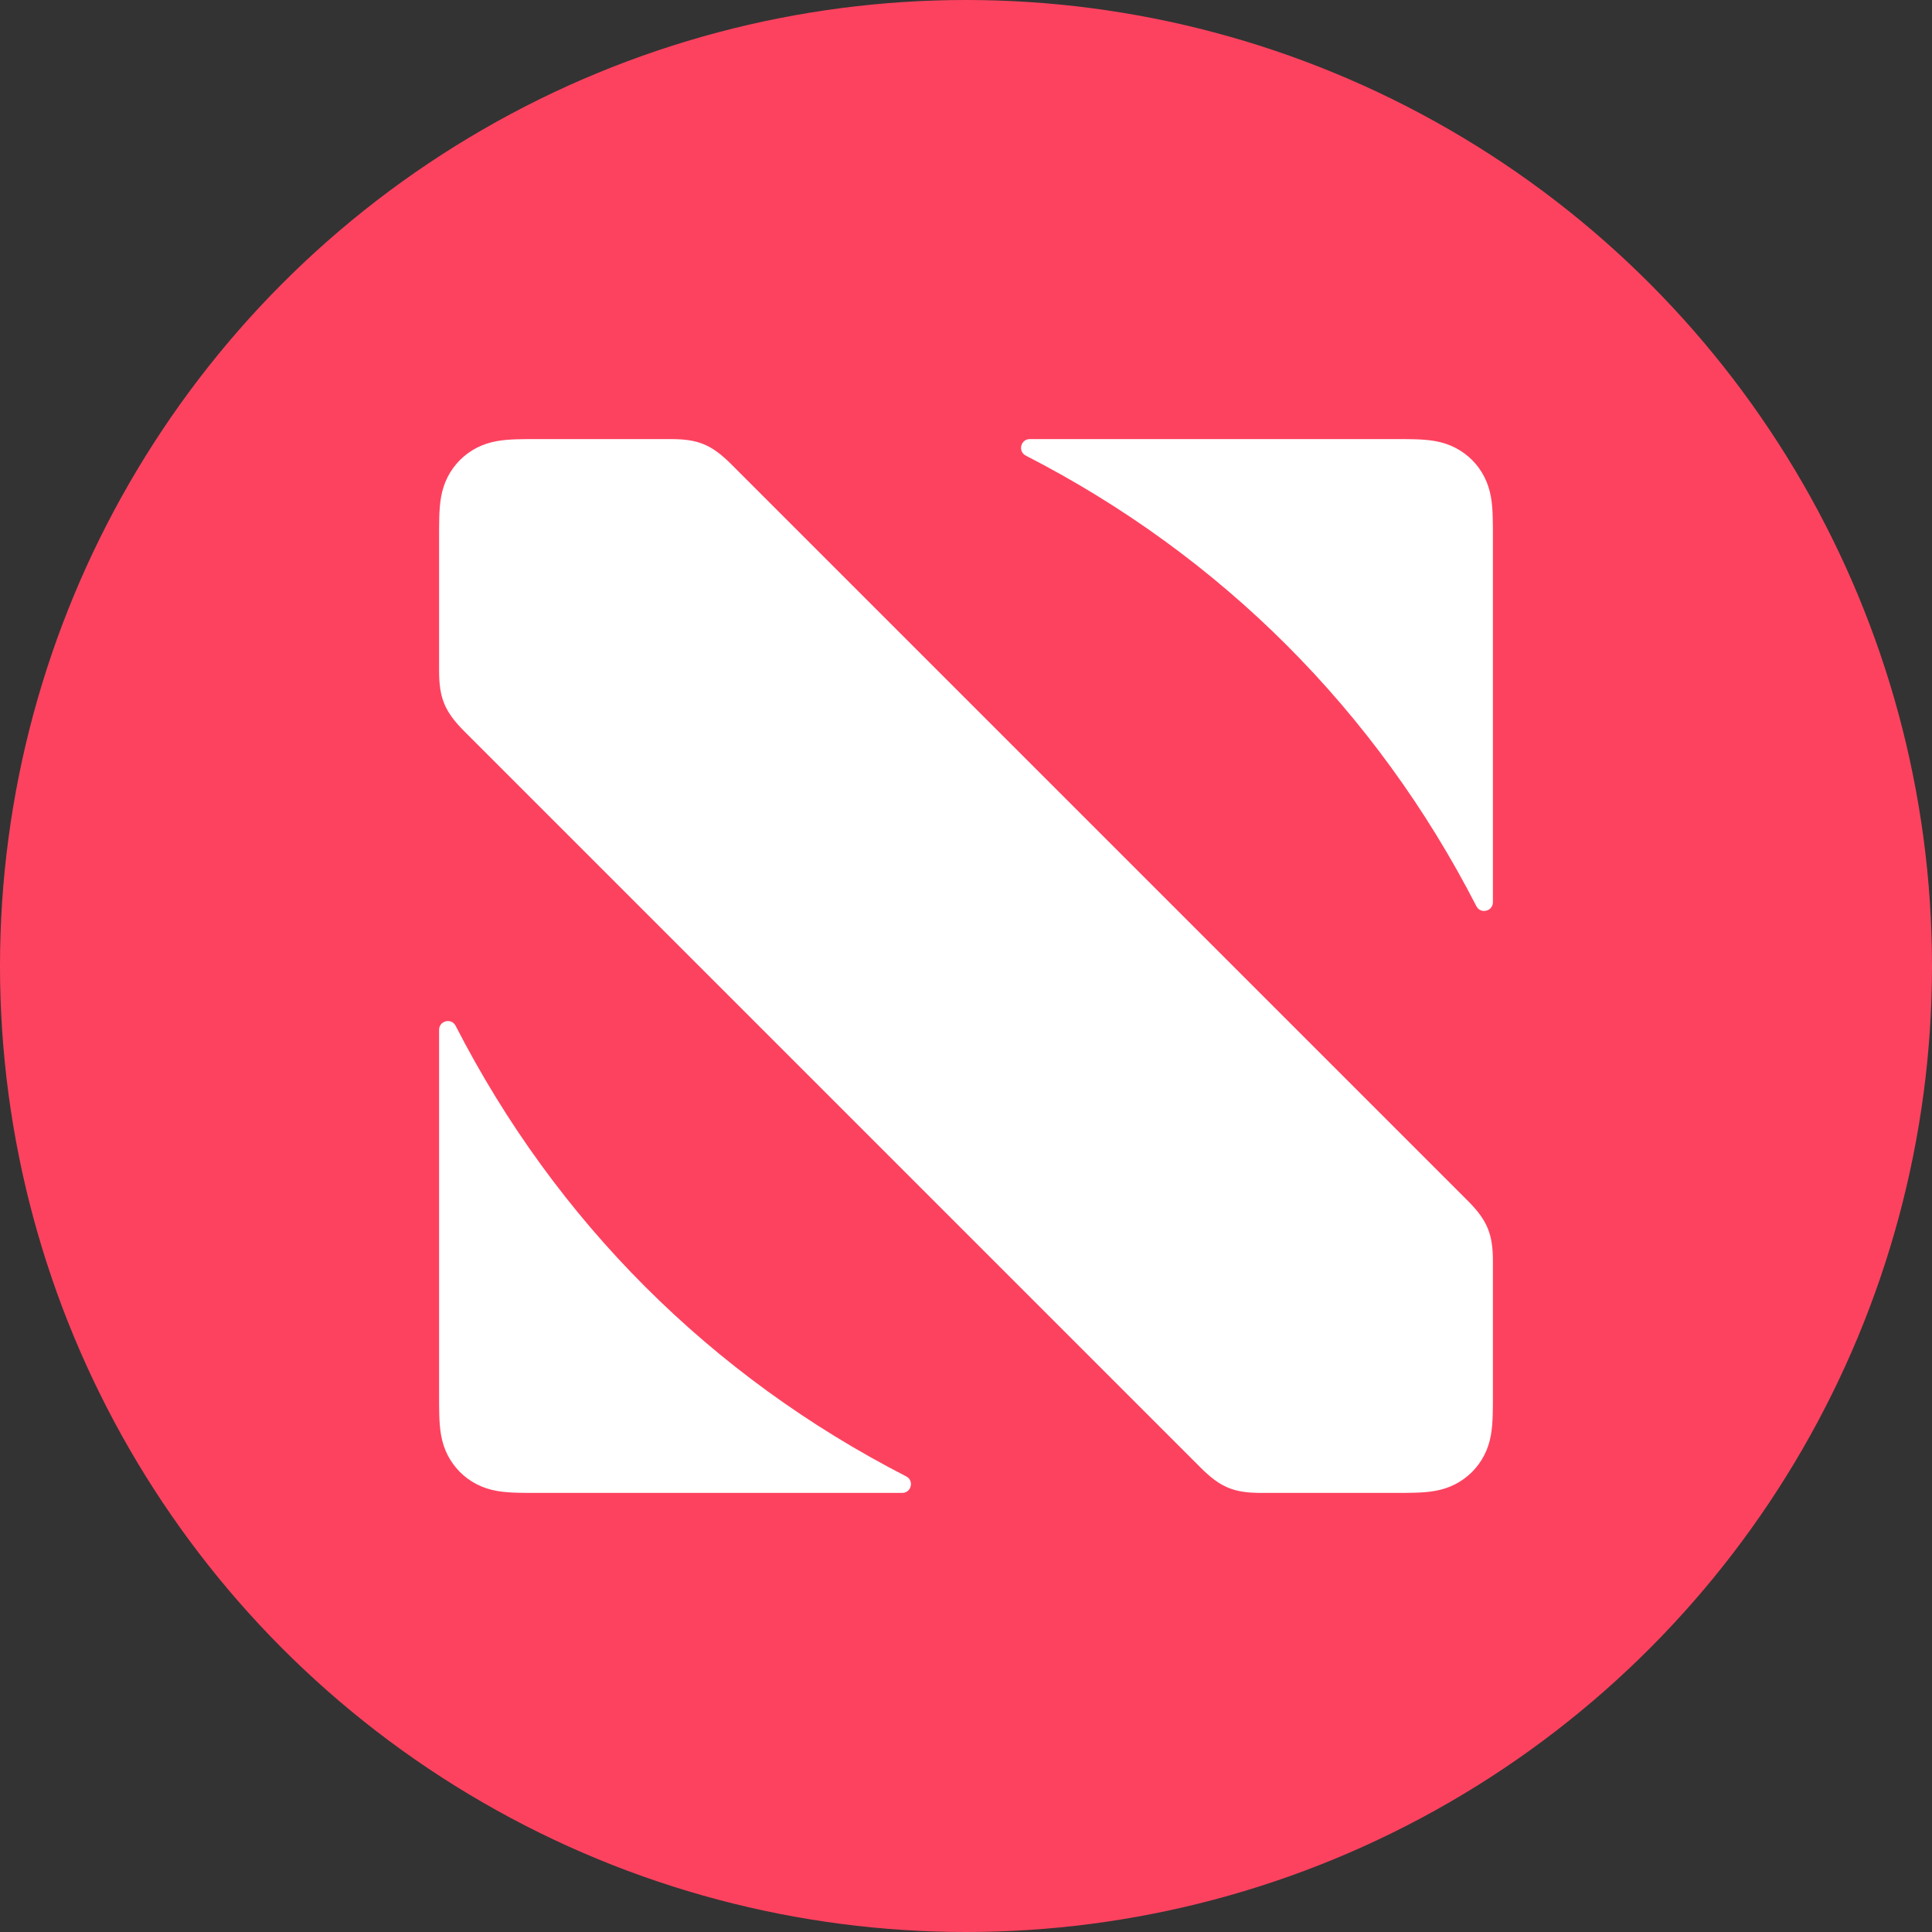
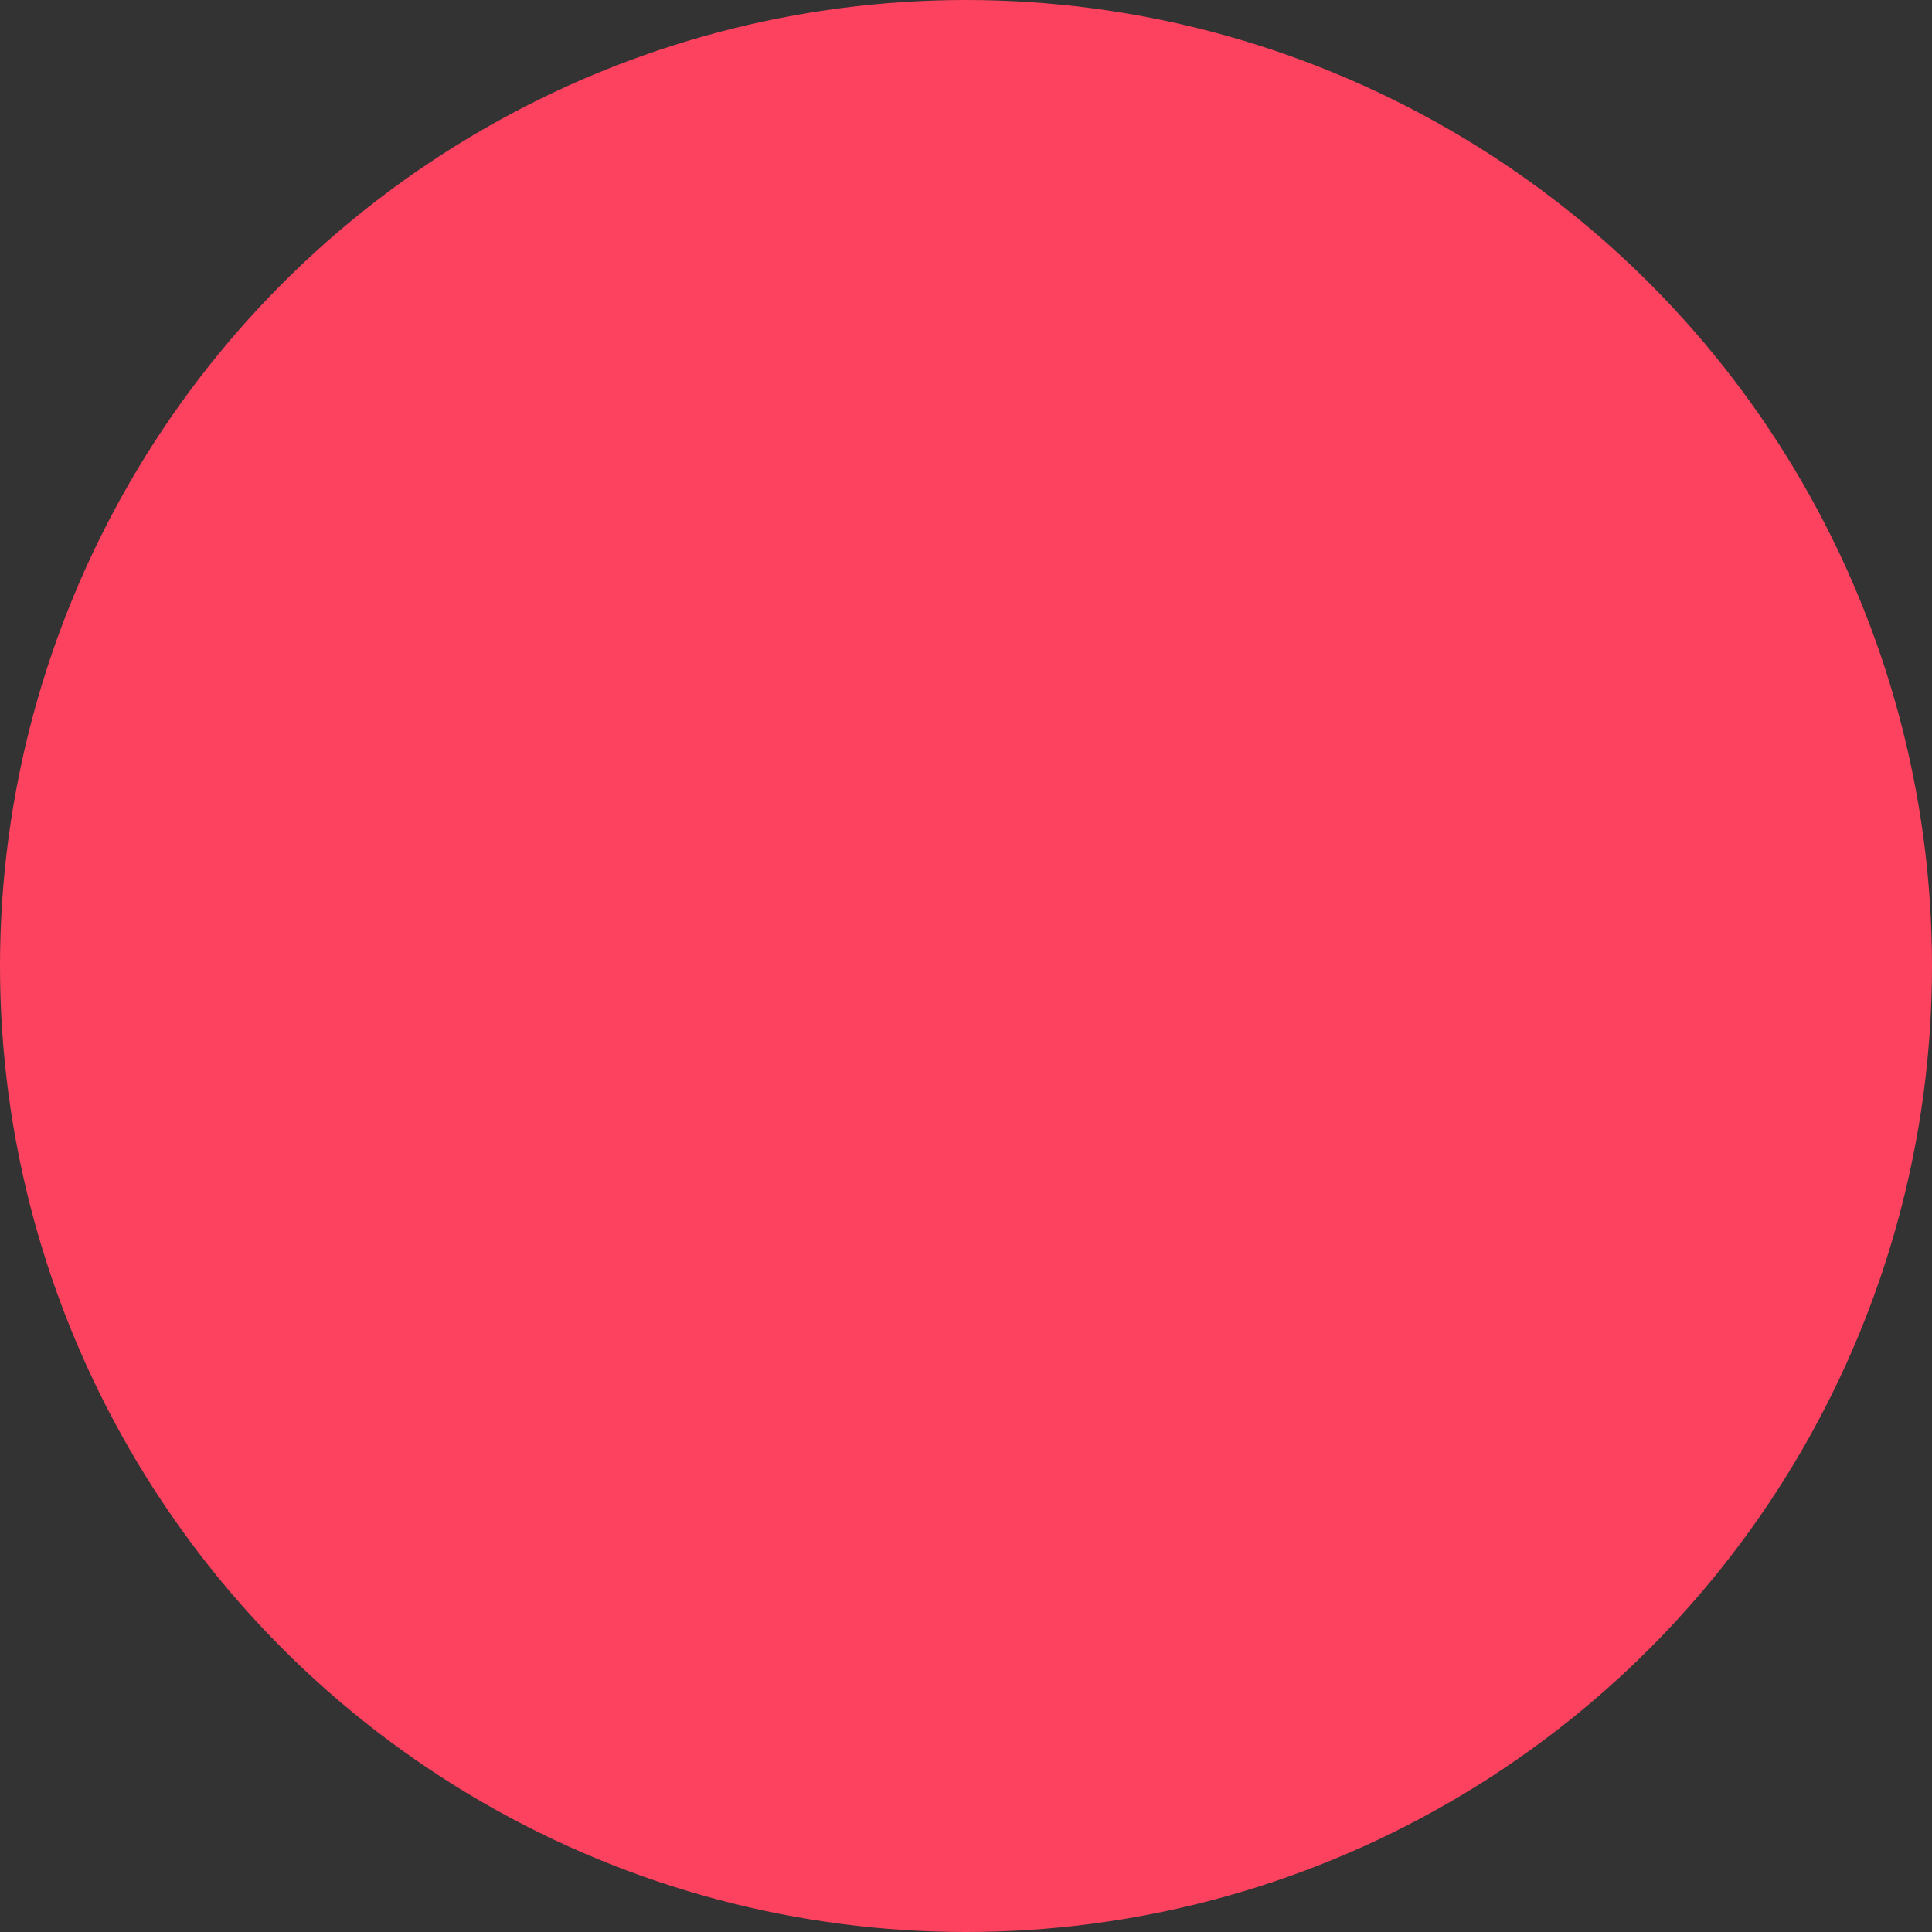
<svg xmlns="http://www.w3.org/2000/svg" width="110px" height="110px" viewBox="0 0 110 110" version="1.1">
  <rect x="0" y="0" width="110" height="110" fill="#333333" stroke="none" />
  <title>Apple_News_icon</title>
  <desc>Created with Sketch.</desc>
  <g id="Page-1" stroke="none" stroke-width="1" fill="none" fill-rule="evenodd">
    <g id="Inoreader-vs-Apple-News" transform="translate(-1056, -100)">
      <g id="Hero">
        <g id="Group-15" transform="translate(750, 100)">
          <g id="Apple_News_icon" transform="translate(306, 0)">
            <circle id="Oval" fill="#FD425F" cx="55" cy="55" r="55" />
-             <path d="M25,58.634 L25,76.834 L25,79.323 C25,79.54 25,79.757 25.001,79.973 C25.002,80.156 25.004,80.339 25.009,80.521 C25.02,80.919 25.044,81.32 25.114,81.713 C25.186,82.112 25.303,82.484 25.487,82.846 C25.669,83.202 25.906,83.529 26.188,83.811 C26.471,84.094 26.797,84.331 27.153,84.512 C27.515,84.697 27.887,84.814 28.286,84.886 C28.679,84.956 29.08,84.98 29.477,84.991 C29.66,84.996 29.842,84.998 30.025,84.999 C30.241,85 30.458,85 30.674,85 L33.163,85 L51.366,85 C51.889,85 52.06,84.297 51.594,84.058 C40.474,78.354 31.646,69.526 25.942,58.406 C25.846,58.219 25.675,58.134 25.505,58.134 C25.252,58.134 25,58.321 25,58.634 M30.686,25 C30.469,25 30.252,25 30.035,25.001 C29.852,25.002 29.669,25.005 29.487,25.01 C29.088,25.02 28.686,25.044 28.292,25.115 C27.893,25.187 27.521,25.304 27.158,25.488 C26.801,25.67 26.474,25.907 26.191,26.19 C25.908,26.473 25.67,26.8 25.489,27.156 C25.304,27.52 25.186,27.892 25.114,28.291 C25.044,28.685 25.02,29.087 25.009,29.485 C25.005,29.668 25.002,29.85 25.001,30.033 C25,30.216 25,30.399 25,30.582 L25,30.684 L25,38.178 C25,39.707 25.297,40.499 26.431,41.633 L68.367,83.569 C69.515,84.717 70.296,85 71.822,85 L79.314,85 C79.531,85 79.748,85 79.965,84.999 C80.148,84.998 80.331,84.995 80.513,84.99 C80.912,84.98 81.314,84.956 81.708,84.885 C82.107,84.814 82.479,84.696 82.843,84.512 C83.2,84.33 83.526,84.093 83.809,83.81 C84.093,83.526 84.33,83.2 84.511,82.844 C84.697,82.48 84.814,82.108 84.886,81.709 C84.956,81.315 84.98,80.913 84.991,80.515 C84.996,80.332 84.998,80.15 84.999,79.967 C85,79.783 85,79.599 85,79.414 L85,71.822 C85,70.293 84.703,69.501 83.569,68.367 L41.633,26.431 C40.485,25.283 39.704,25 38.178,25 L30.686,25 M58.634,25 C58.111,25 57.94,25.703 58.406,25.942 C69.526,31.646 78.353,40.474 84.058,51.594 C84.297,52.06 85,51.889 85,51.366 L85,33.166 L85,30.677 C85,30.46 85,30.243 84.999,30.027 C84.998,29.844 84.996,29.661 84.99,29.479 C84.98,29.081 84.956,28.68 84.886,28.287 C84.814,27.888 84.697,27.516 84.512,27.154 C84.331,26.797 84.094,26.471 83.812,26.189 C83.529,25.906 83.203,25.669 82.847,25.488 C82.485,25.303 82.113,25.186 81.714,25.114 C81.321,25.044 80.92,25.02 80.523,25.009 C80.34,25.005 80.158,25.002 79.976,25.001 C79.759,25 79.542,25 79.326,25 L76.837,25 L58.634,25" id="Shape" fill="#FFFFFF" />
          </g>
        </g>
      </g>
    </g>
  </g>
</svg>